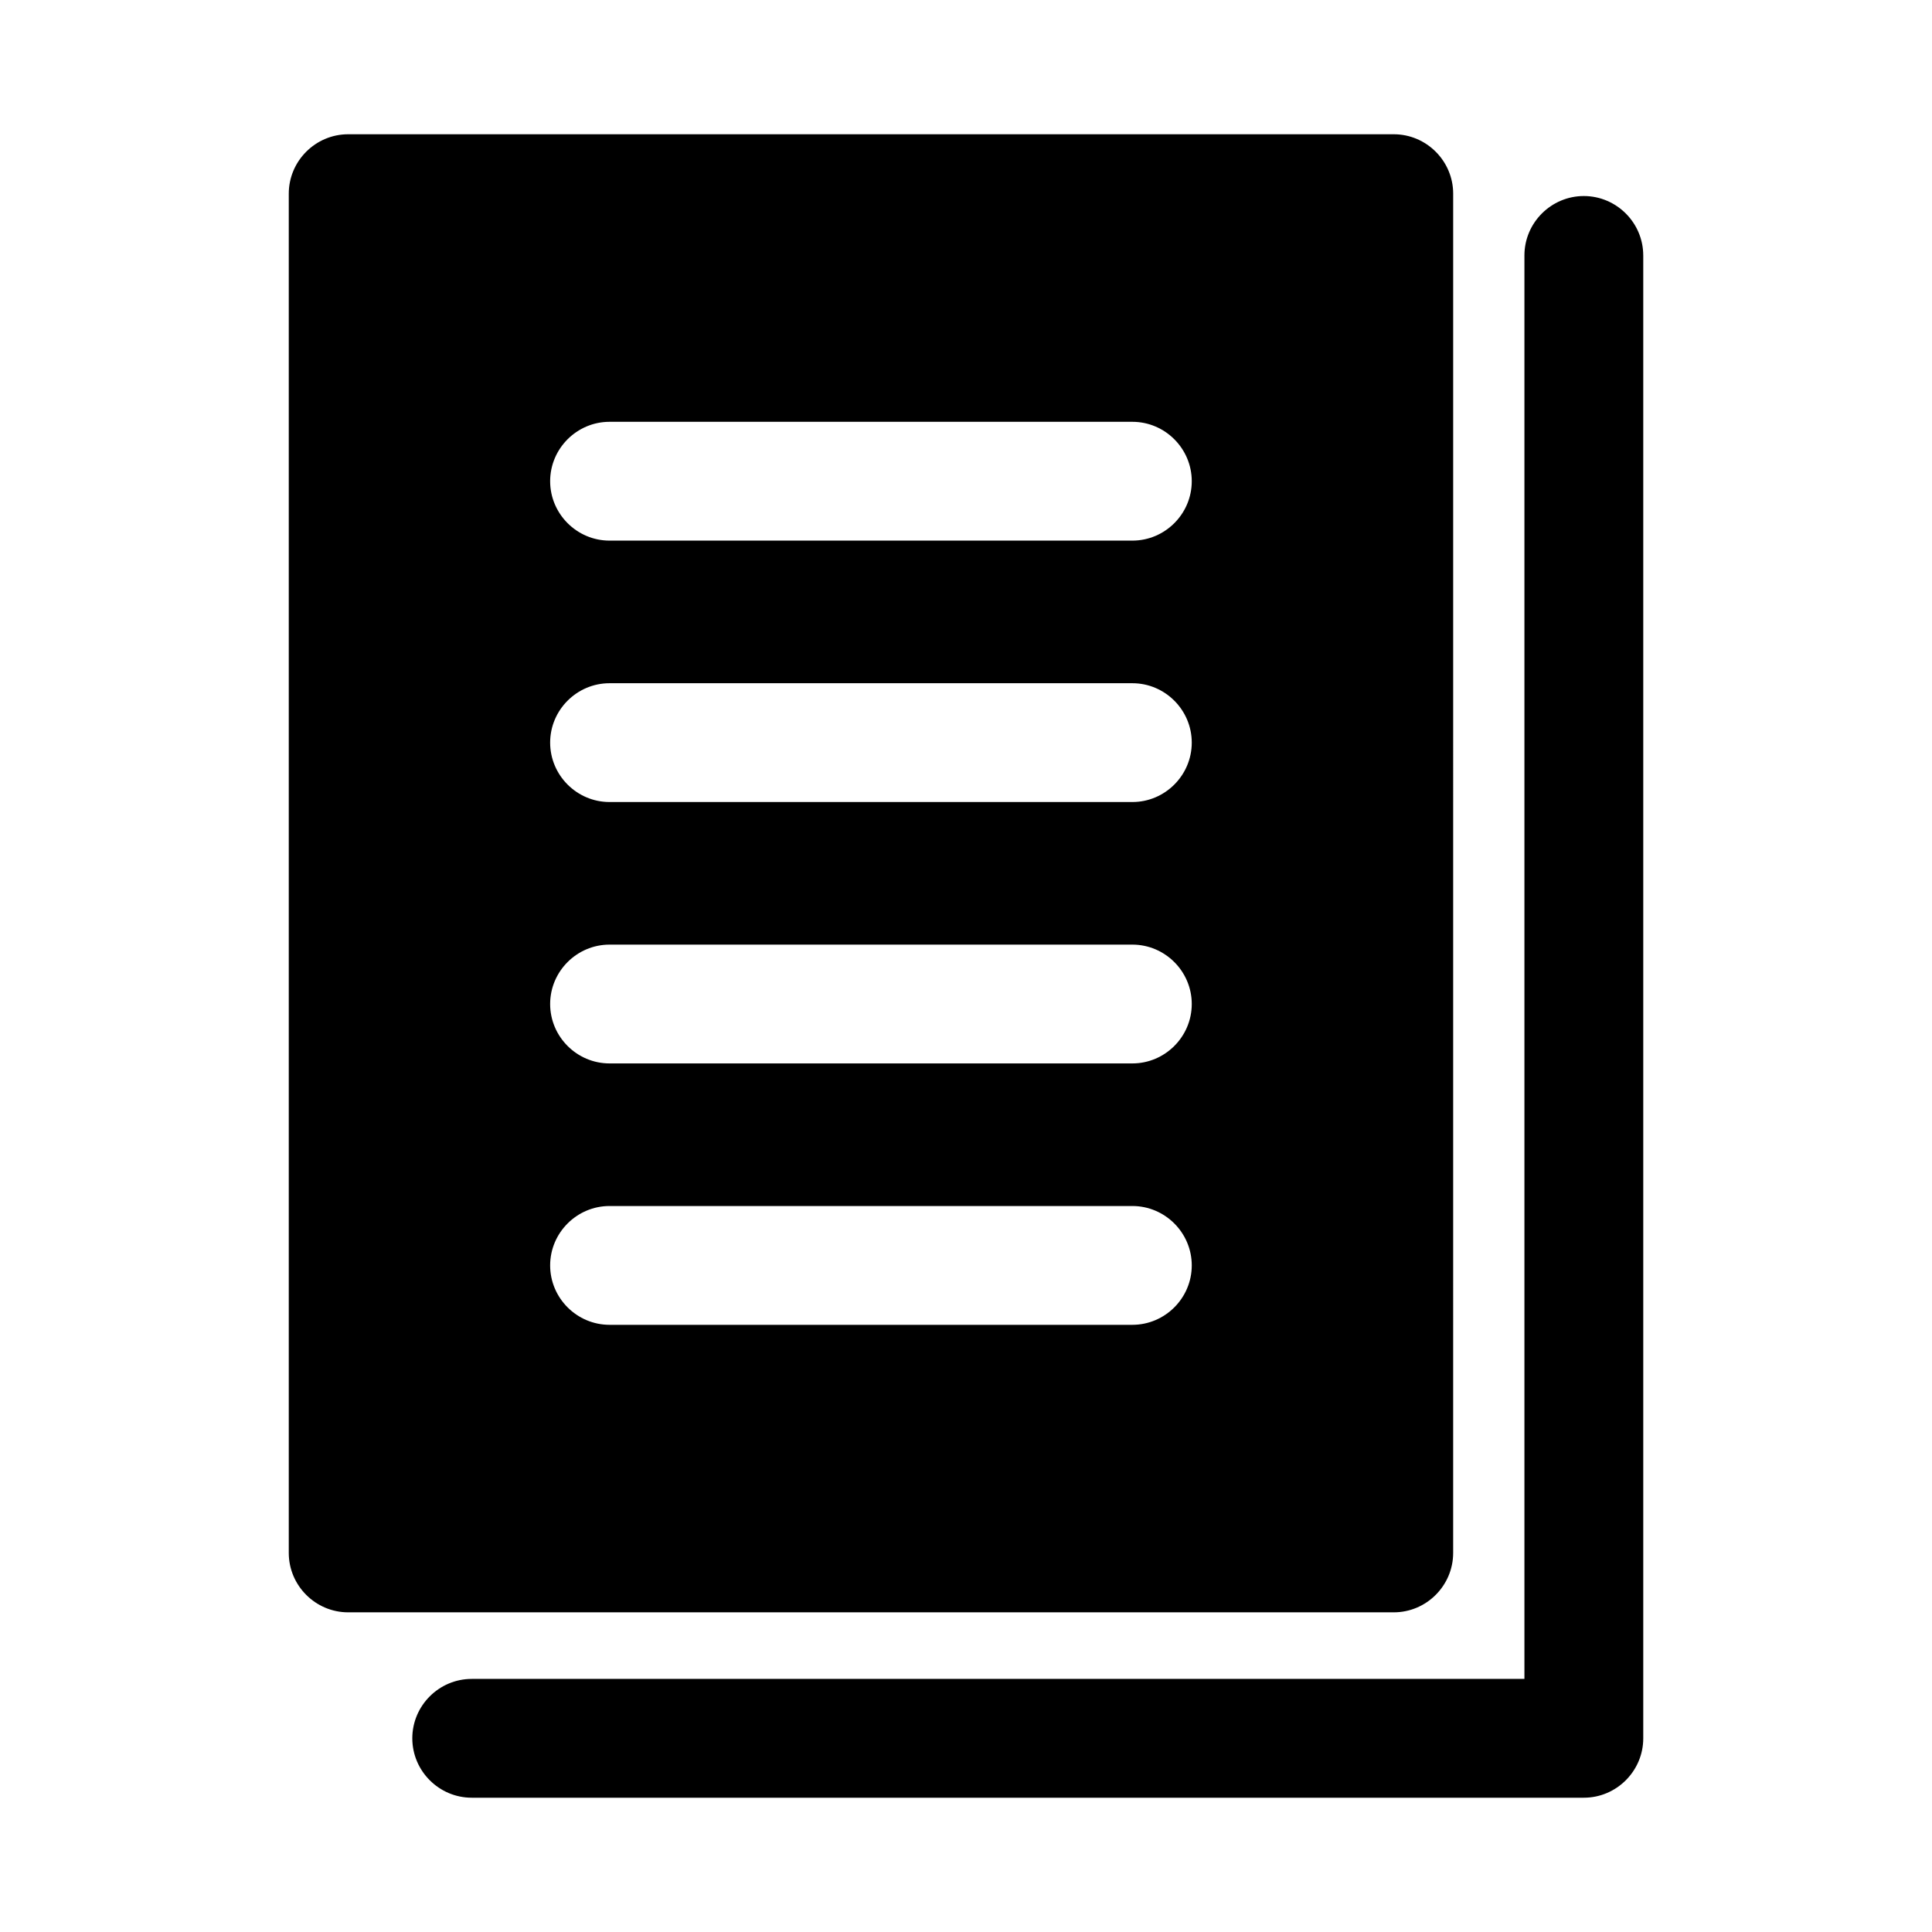
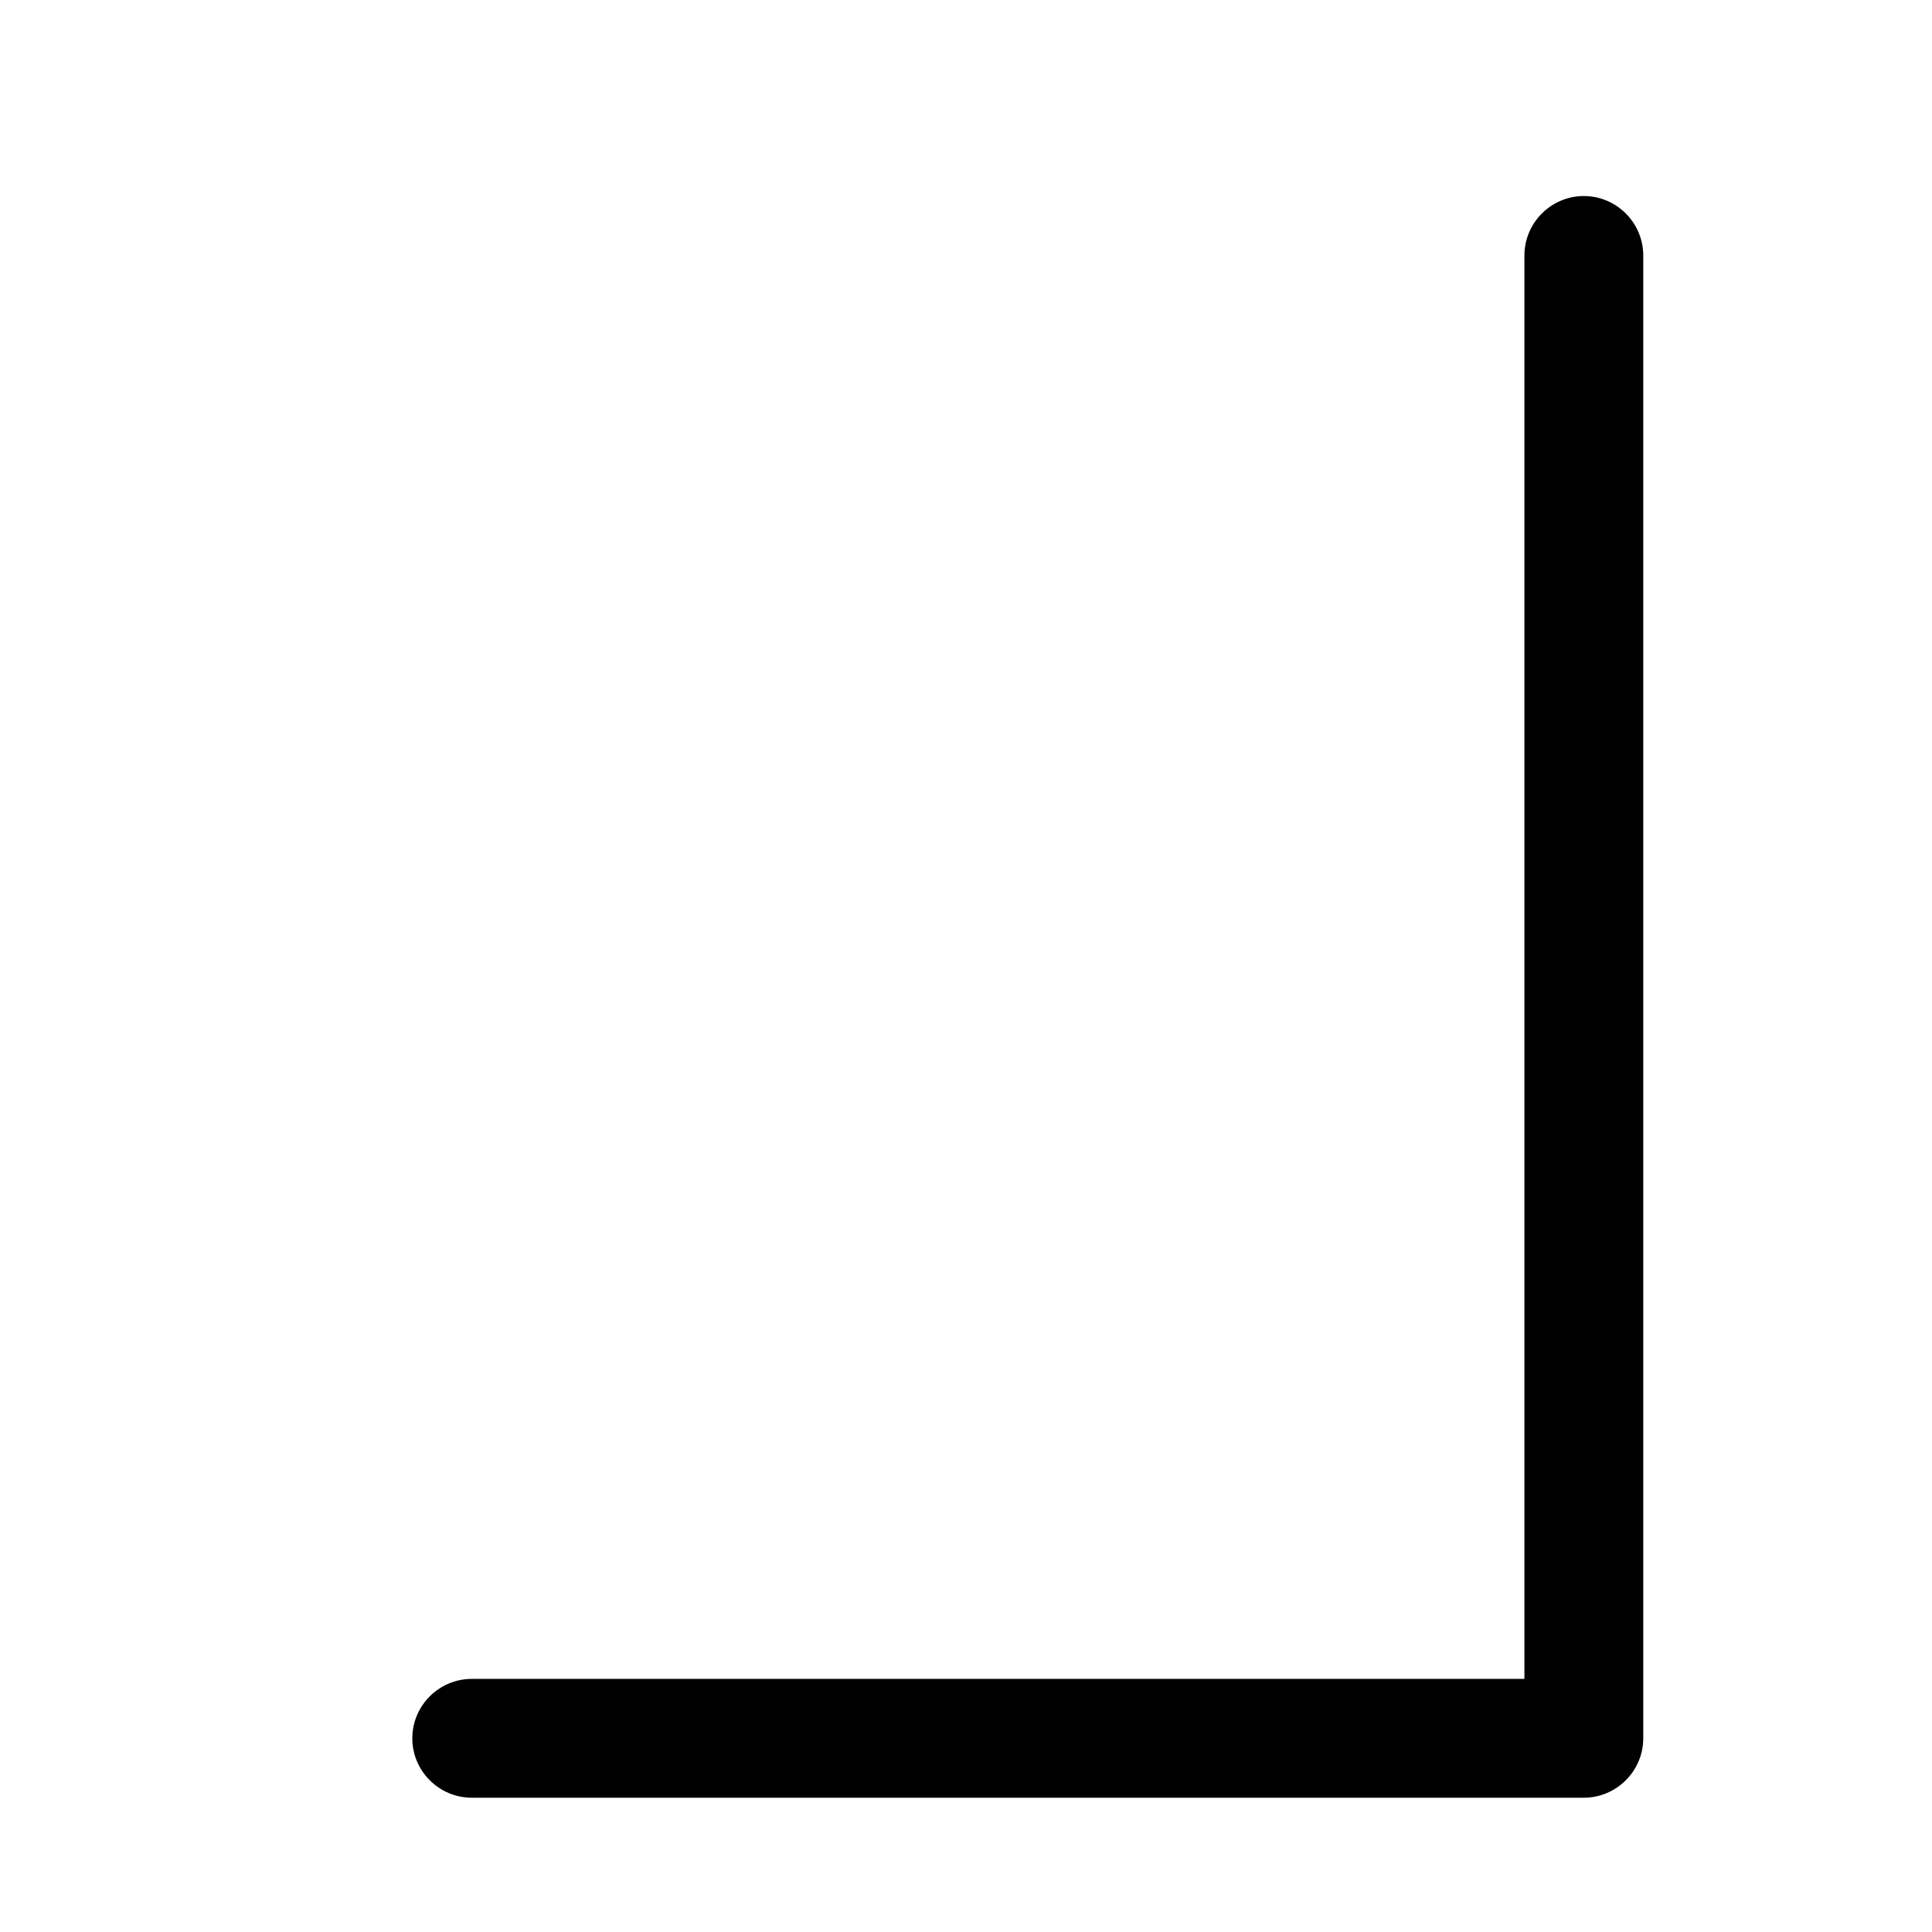
<svg xmlns="http://www.w3.org/2000/svg" fill="#000000" width="800px" height="800px" version="1.1" viewBox="144 144 512 512">
  <g>
-     <path d="m513.36 179.58h-277.09c-8.66 0-15.742 7.086-15.742 15.742v360.22c0 8.66 7.086 15.742 15.742 15.742h277.09c8.66 0 15.742-7.086 15.742-15.742l0.004-360.22c0-8.656-7.086-15.742-15.746-15.742zm-69.273 315.51h-138.55c-8.66 0-15.742-7.086-15.742-15.742 0-8.66 7.086-15.742 15.742-15.742h138.55c8.66 0 15.742 7.086 15.742 15.742s-7.082 15.742-15.742 15.742zm0-69.273h-138.55c-8.66 0-15.742-7.086-15.742-15.742 0-8.66 7.086-15.742 15.742-15.742h138.55c8.66 0 15.742 7.086 15.742 15.742s-7.082 15.742-15.742 15.742zm0-69.273h-138.55c-8.66 0-15.742-7.086-15.742-15.742 0-8.66 7.086-15.742 15.742-15.742h138.55c8.66 0 15.742 7.086 15.742 15.742s-7.082 15.742-15.742 15.742zm0-69.277h-138.55c-8.66 0-15.742-7.086-15.742-15.742 0-8.66 7.086-15.742 15.742-15.742h138.55c8.66 0 15.742 7.086 15.742 15.742 0 8.66-7.082 15.742-15.742 15.742z" />
    <path d="m579.48 211.7v392.97c0 8.66-7.086 15.742-15.742 15.742h-294.73c-8.66 0-15.742-7.086-15.742-15.742 0-8.66 7.086-15.742 15.742-15.742l278.98-0.004v-377.23c0-8.66 7.086-15.742 15.742-15.742 8.66 0 15.746 7.082 15.746 15.742z" />
  </g>
</svg>